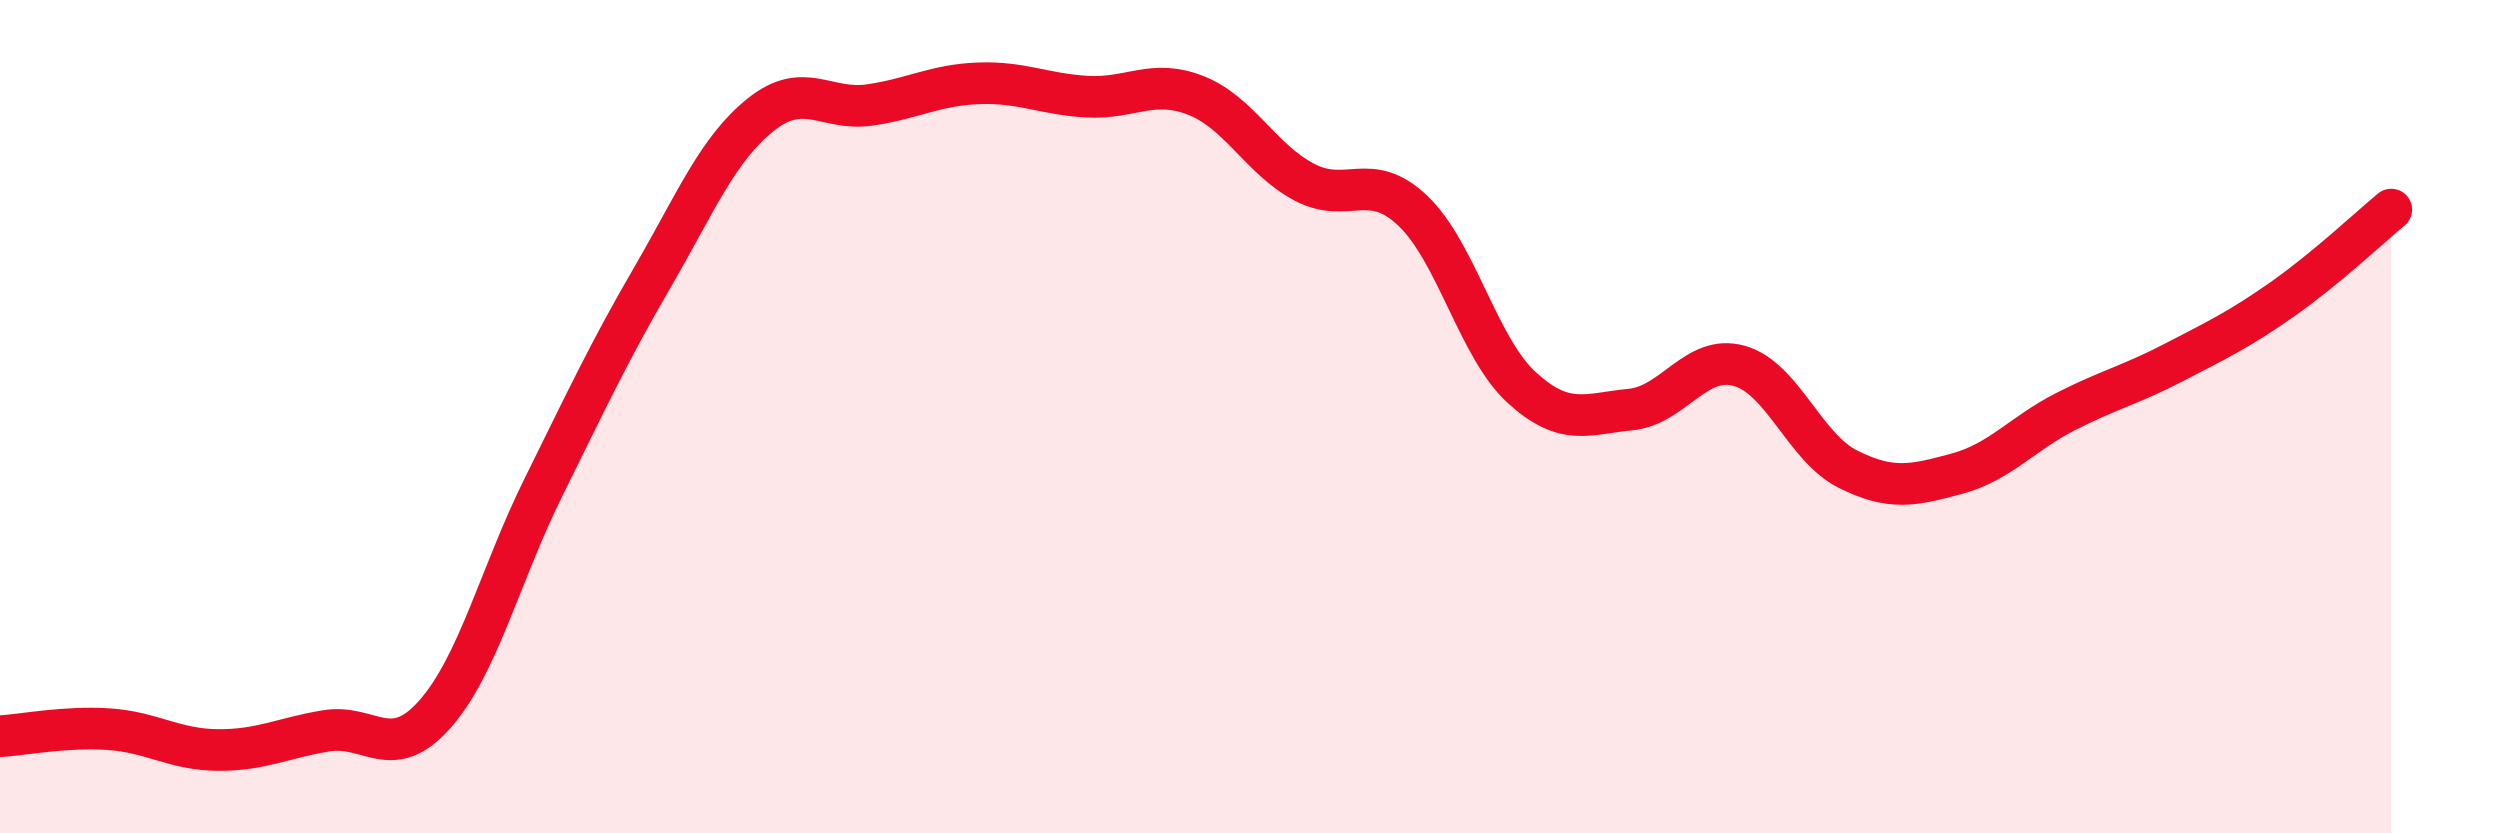
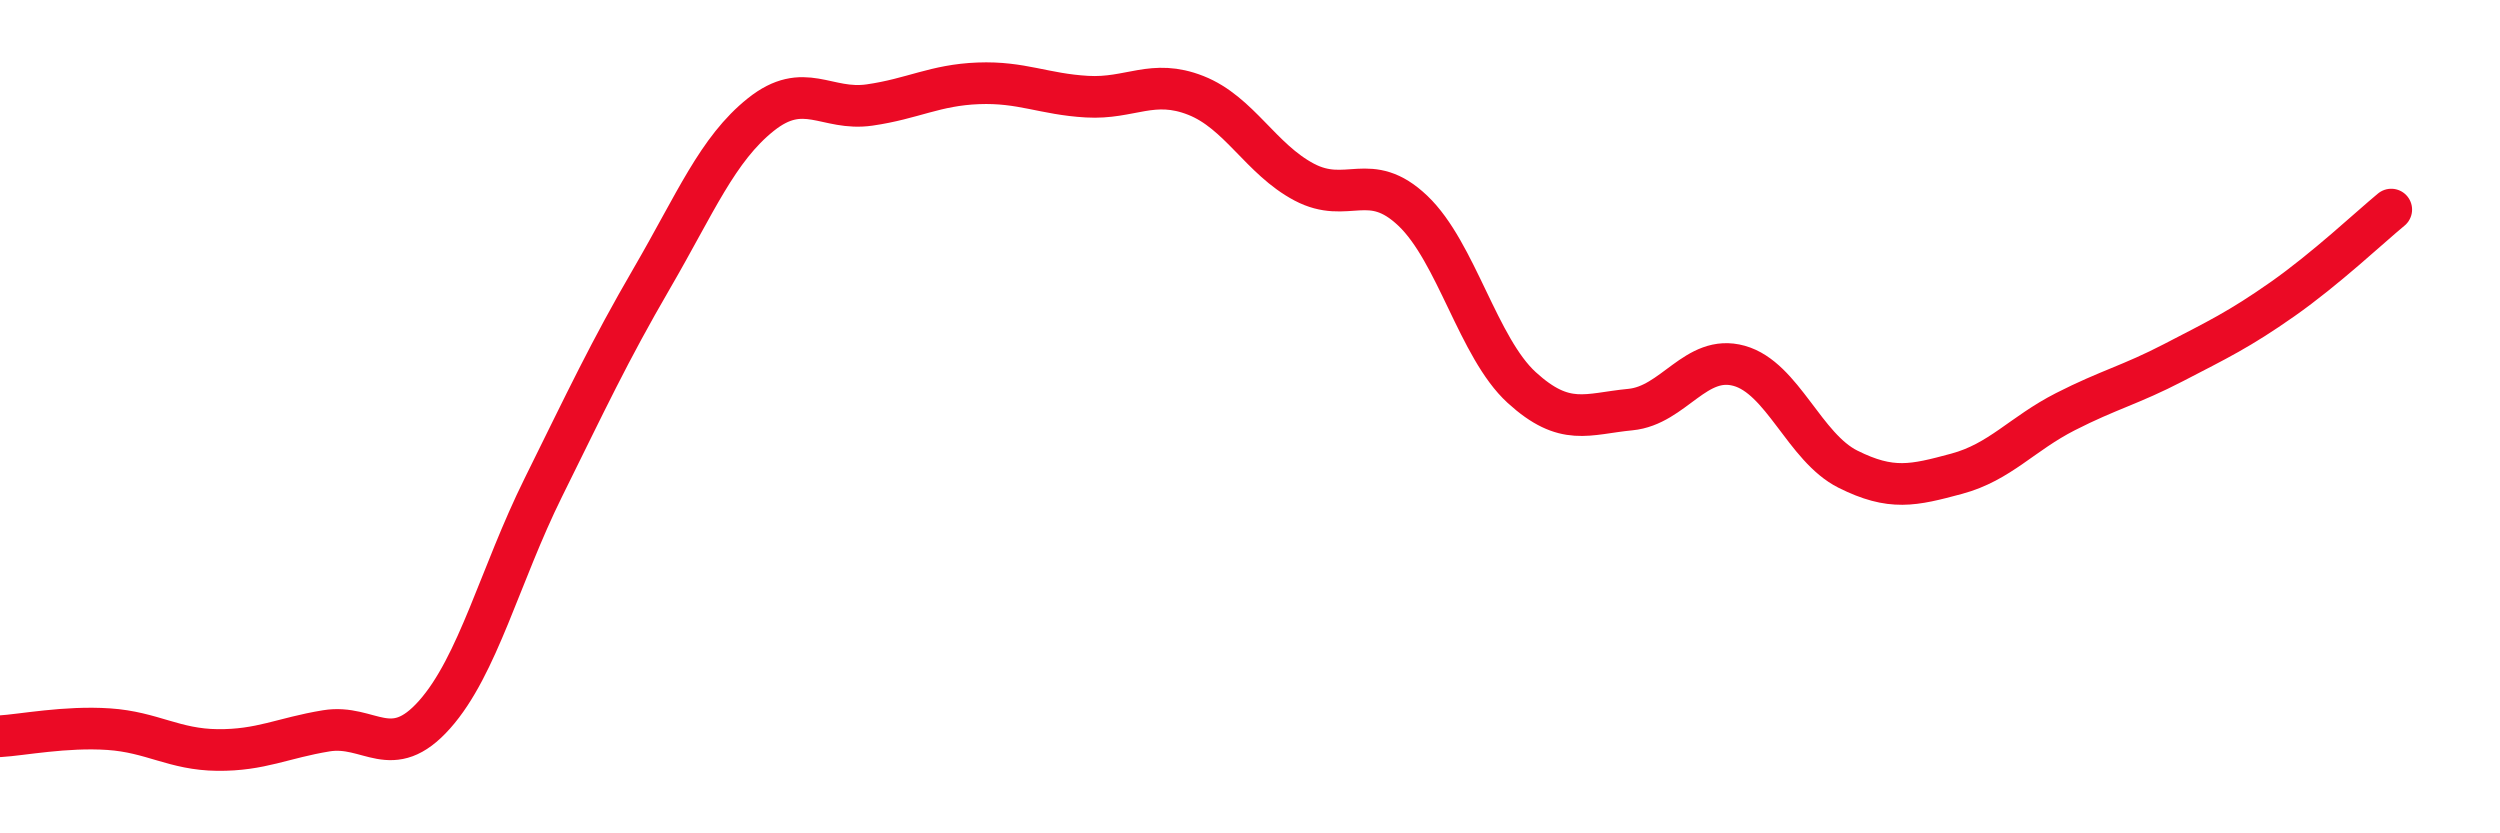
<svg xmlns="http://www.w3.org/2000/svg" width="60" height="20" viewBox="0 0 60 20">
-   <path d="M 0,17.67 C 0.52,17.64 1.57,17.43 2.61,17.5 C 3.65,17.57 4.18,17.99 5.22,18 C 6.26,18.01 6.79,17.71 7.83,17.54 C 8.87,17.37 9.39,18.32 10.43,17.15 C 11.47,15.98 12,13.8 13.04,11.7 C 14.08,9.6 14.61,8.46 15.65,6.67 C 16.69,4.88 17.22,3.58 18.26,2.75 C 19.3,1.92 19.83,2.67 20.87,2.52 C 21.91,2.37 22.44,2.04 23.48,2 C 24.52,1.96 25.05,2.26 26.09,2.32 C 27.13,2.38 27.66,1.88 28.7,2.29 C 29.74,2.7 30.26,3.82 31.3,4.37 C 32.34,4.92 32.87,4.07 33.91,5.06 C 34.95,6.05 35.48,8.35 36.52,9.3 C 37.56,10.25 38.09,9.93 39.13,9.83 C 40.17,9.73 40.7,8.49 41.74,8.78 C 42.78,9.07 43.31,10.74 44.35,11.26 C 45.39,11.78 45.92,11.65 46.96,11.37 C 48,11.09 48.53,10.41 49.57,9.88 C 50.61,9.35 51.13,9.24 52.17,8.7 C 53.21,8.16 53.74,7.91 54.78,7.18 C 55.82,6.45 56.87,5.46 57.39,5.03L57.39 20L0 20Z" fill="#EB0A25" opacity="0.1" stroke-linecap="round" stroke-linejoin="round" />
  <path d="M 0,17.67 C 0.52,17.64 1.57,17.43 2.61,17.5 C 3.65,17.57 4.18,17.99 5.22,18 C 6.26,18.01 6.79,17.71 7.83,17.54 C 8.87,17.37 9.39,18.32 10.43,17.15 C 11.47,15.98 12,13.8 13.04,11.7 C 14.08,9.6 14.61,8.46 15.65,6.67 C 16.69,4.88 17.22,3.58 18.26,2.75 C 19.3,1.92 19.83,2.67 20.87,2.52 C 21.91,2.37 22.44,2.04 23.48,2 C 24.52,1.96 25.05,2.26 26.09,2.32 C 27.13,2.38 27.66,1.88 28.7,2.29 C 29.74,2.7 30.26,3.82 31.3,4.37 C 32.34,4.92 32.87,4.07 33.91,5.06 C 34.95,6.05 35.48,8.35 36.52,9.3 C 37.56,10.25 38.09,9.93 39.13,9.83 C 40.17,9.73 40.7,8.49 41.74,8.78 C 42.78,9.07 43.31,10.74 44.35,11.26 C 45.39,11.78 45.92,11.65 46.96,11.37 C 48,11.09 48.53,10.41 49.57,9.88 C 50.61,9.35 51.13,9.24 52.17,8.7 C 53.21,8.16 53.74,7.91 54.78,7.18 C 55.82,6.45 56.87,5.46 57.39,5.03" stroke="#EB0A25" stroke-width="1" fill="none" stroke-linecap="round" stroke-linejoin="round" />
</svg>